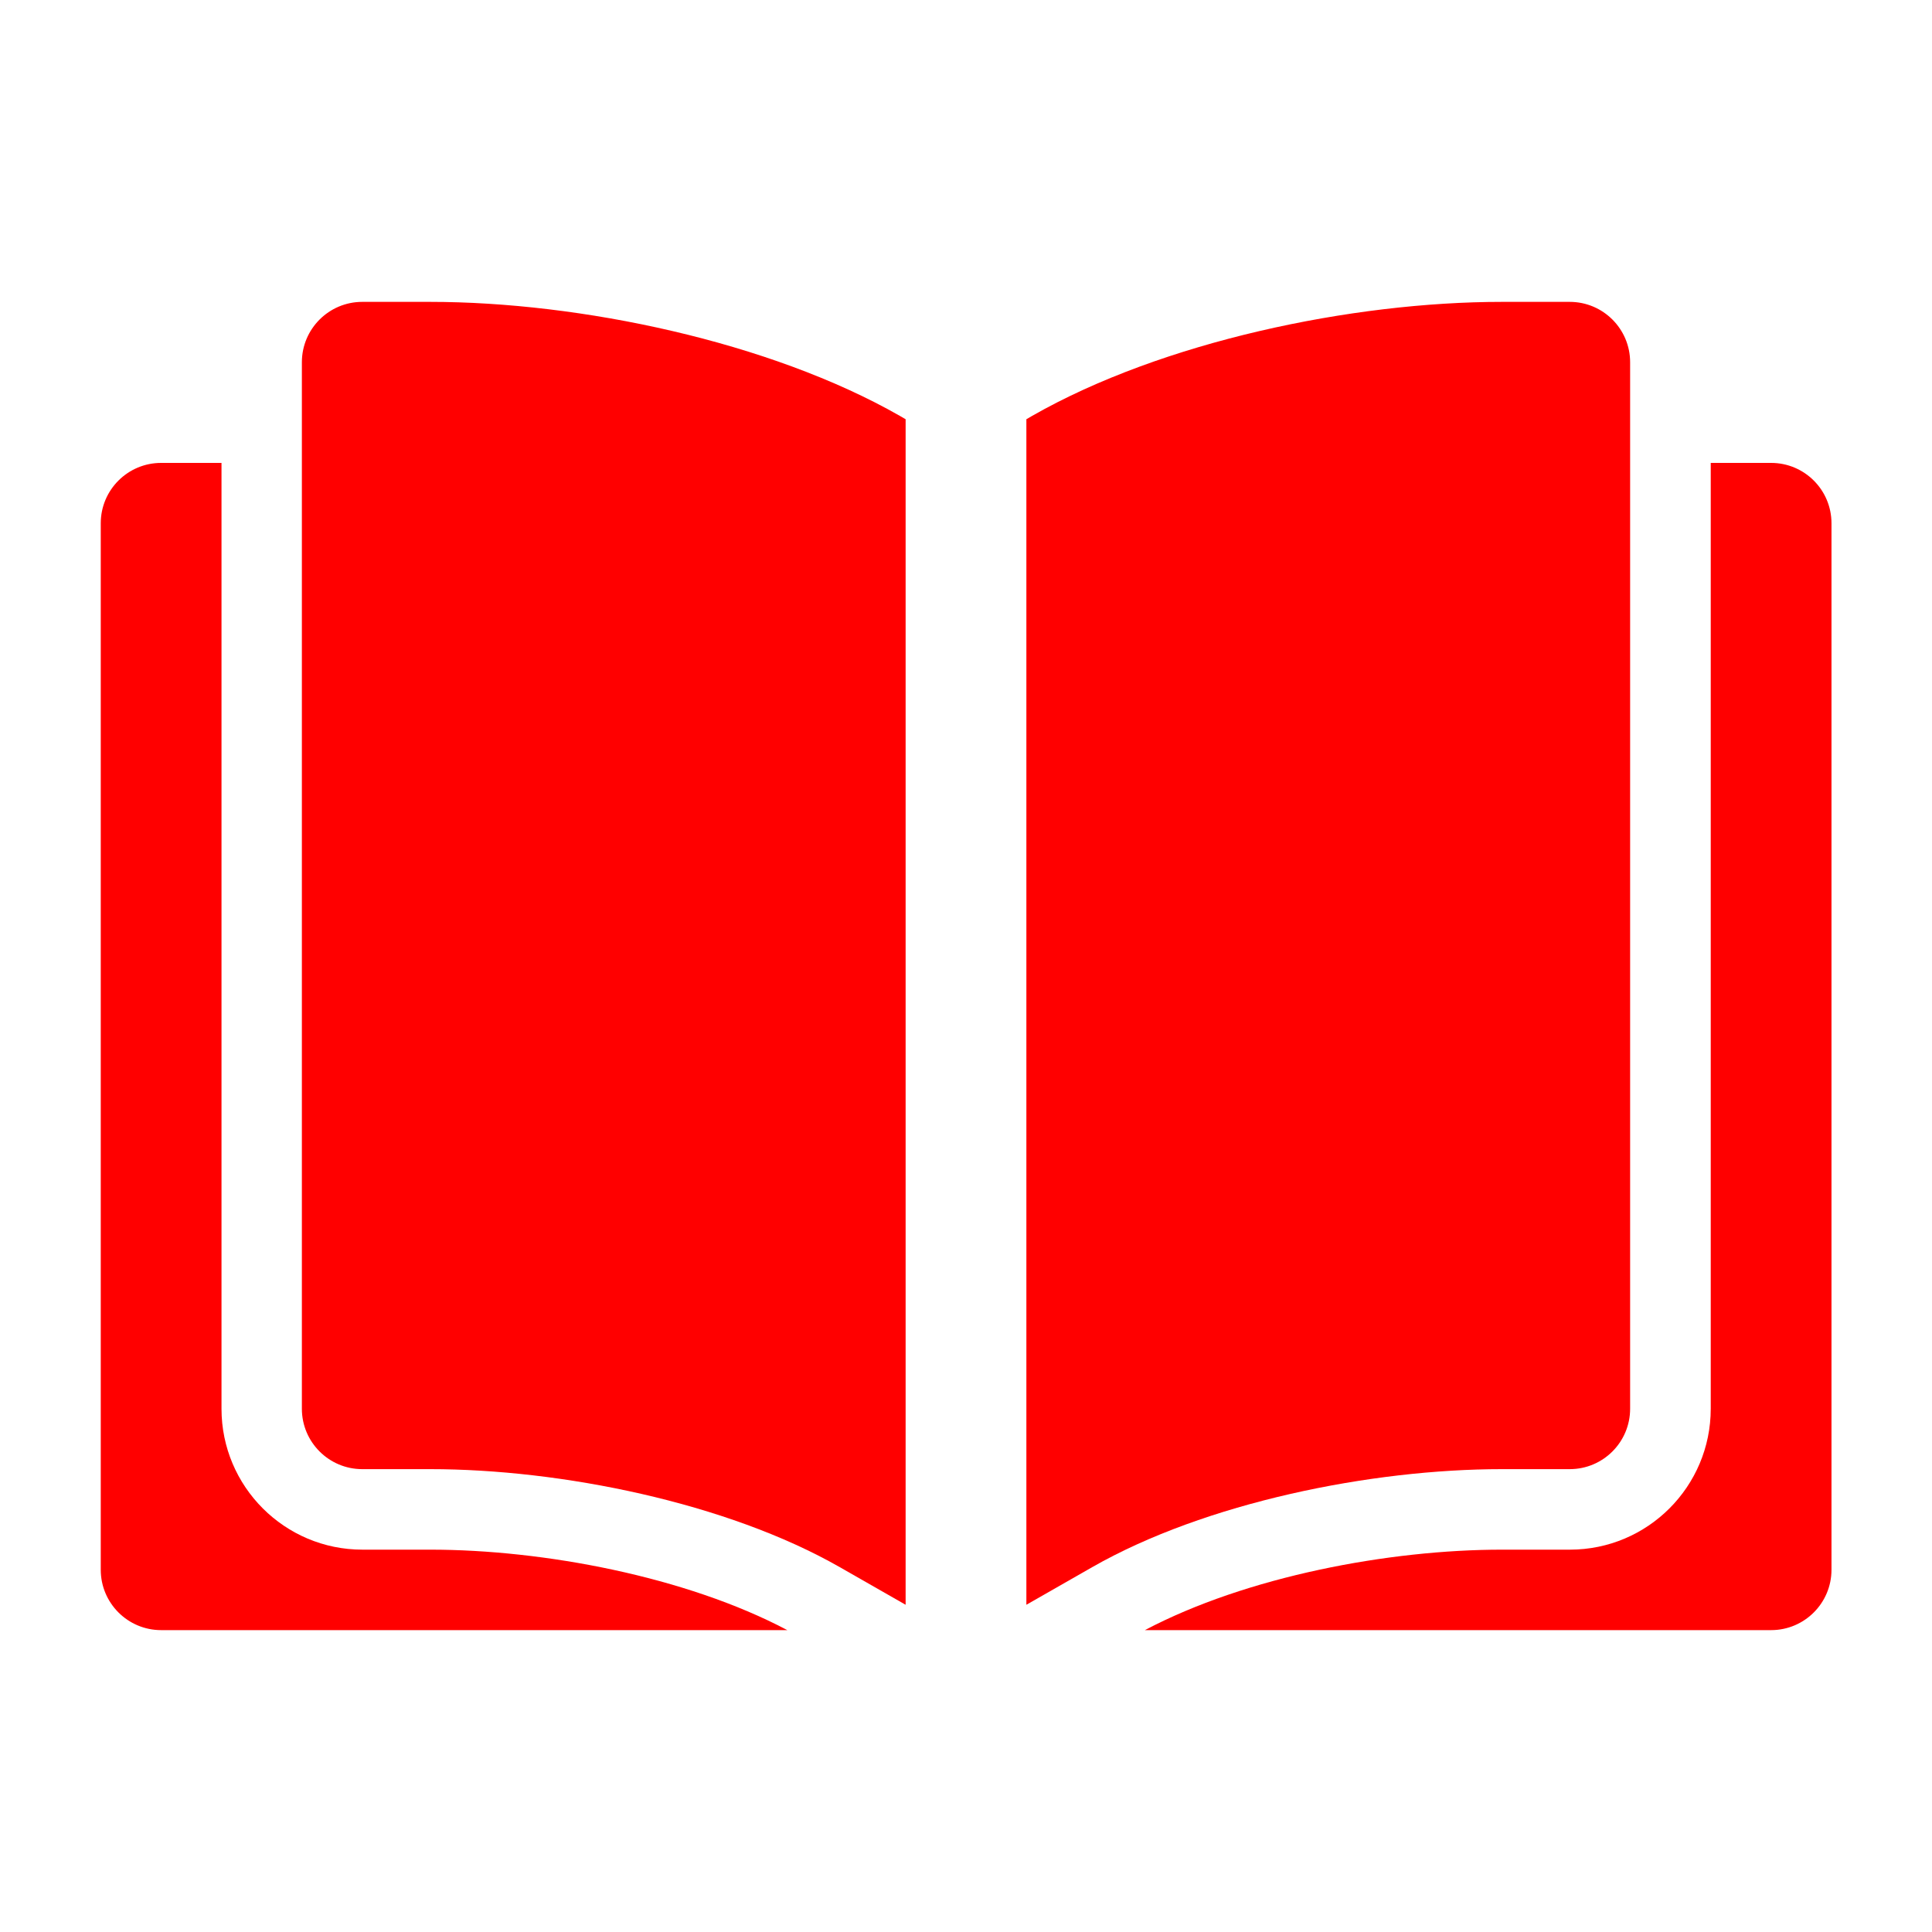
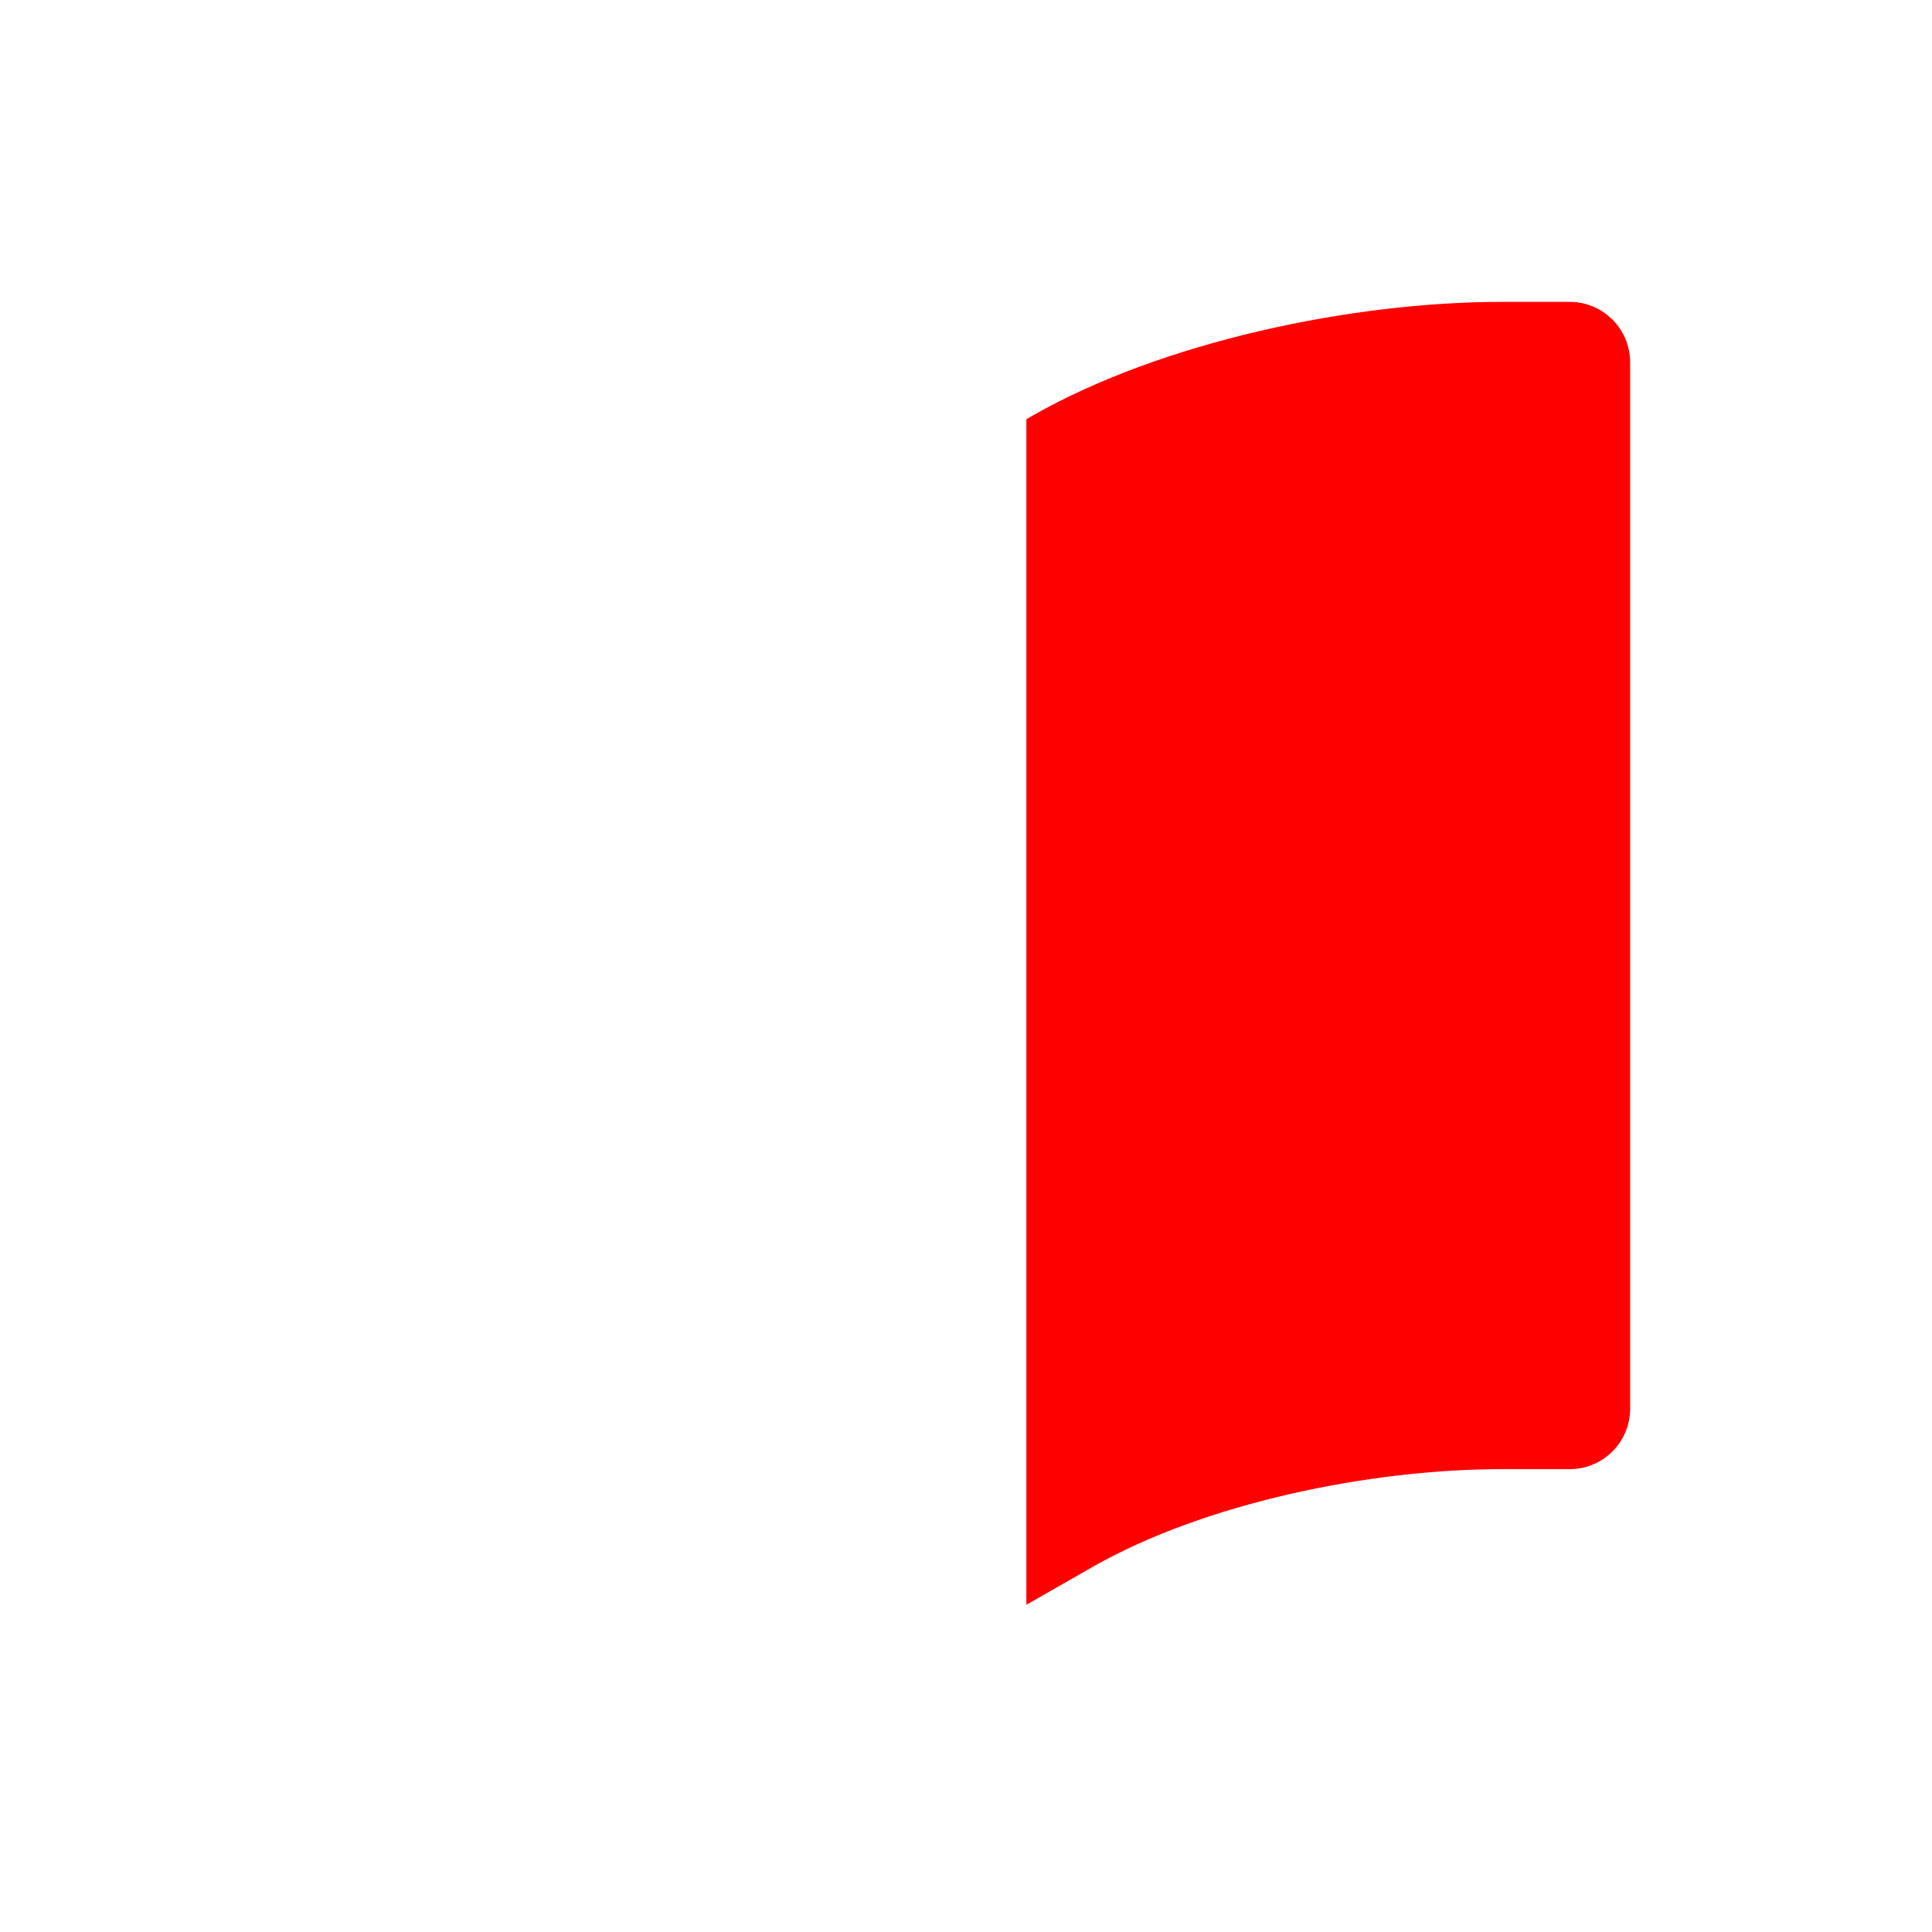
<svg xmlns="http://www.w3.org/2000/svg" width="40" height="40" viewBox="0 0 40 40" fill="none">
-   <path fill-rule="evenodd" clip-rule="evenodd" d="M4.586 9.584H3.336C2.646 9.584 2.086 10.143 2.086 10.834V32.5C2.086 33.19 2.646 33.75 3.336 33.75H16.301C14.198 32.639 11.248 32.084 8.909 32.084H7.503C5.893 32.084 4.586 30.777 4.586 29.167V9.584ZM35.419 9.584V29.167C35.419 30.777 34.113 32.084 32.503 32.084H31.096C28.758 32.084 25.808 32.639 23.704 33.75H36.669C37.359 33.75 37.919 33.19 37.919 32.5V10.834C37.919 10.143 37.359 9.584 36.669 9.584H35.419Z" fill="#FF0000" />
-   <path fill-rule="evenodd" clip-rule="evenodd" d="M18.75 33.225V8.68L18.63 8.61C15.938 7.073 12.007 6.25 8.907 6.25H7.5C6.81 6.25 6.25 6.81 6.25 7.5V29.167C6.25 29.857 6.81 30.417 7.5 30.417H8.907C11.608 30.417 15.043 31.107 17.39 32.448L18.75 33.225Z" fill="#FF0000" />
  <path fill-rule="evenodd" clip-rule="evenodd" d="M21.25 8.68V33.225L22.61 32.448C24.957 31.107 28.392 30.417 31.093 30.417H32.5C33.19 30.417 33.75 29.857 33.75 29.167V7.5C33.75 6.81 33.19 6.25 32.5 6.25H31.093C27.993 6.25 24.062 7.073 21.37 8.61L21.25 8.68Z" fill="#FF0000" />
</svg>